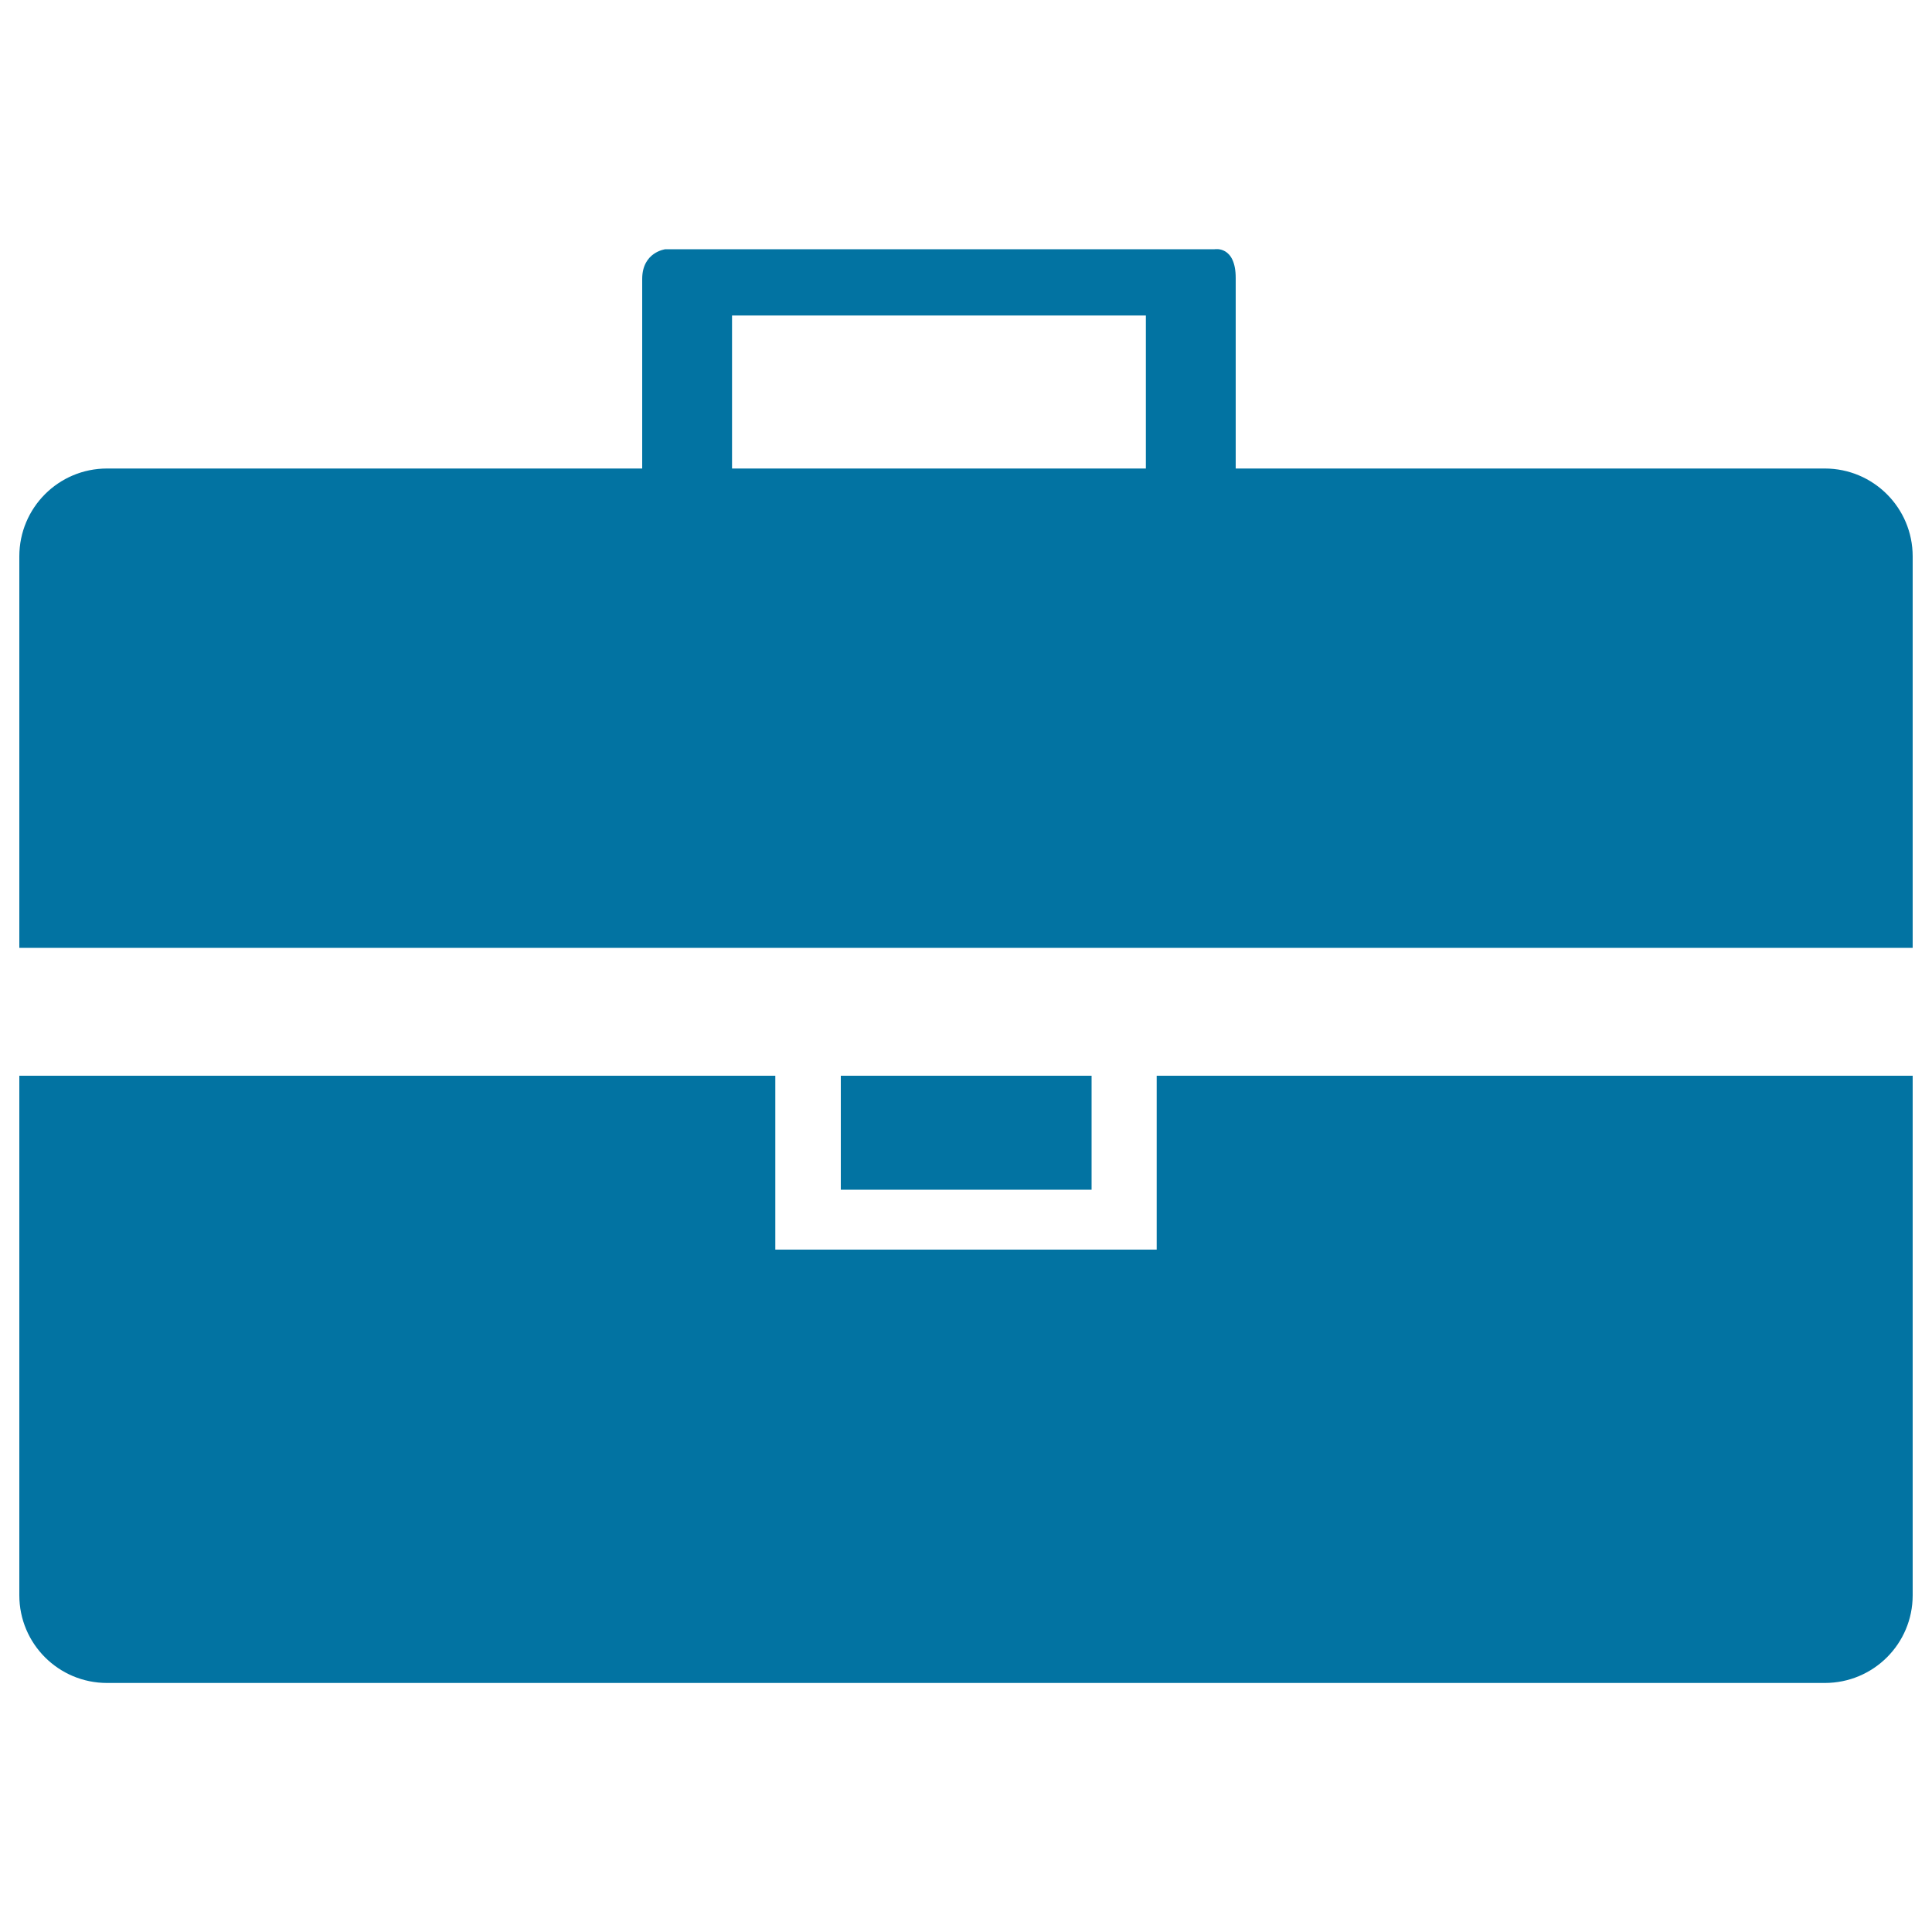
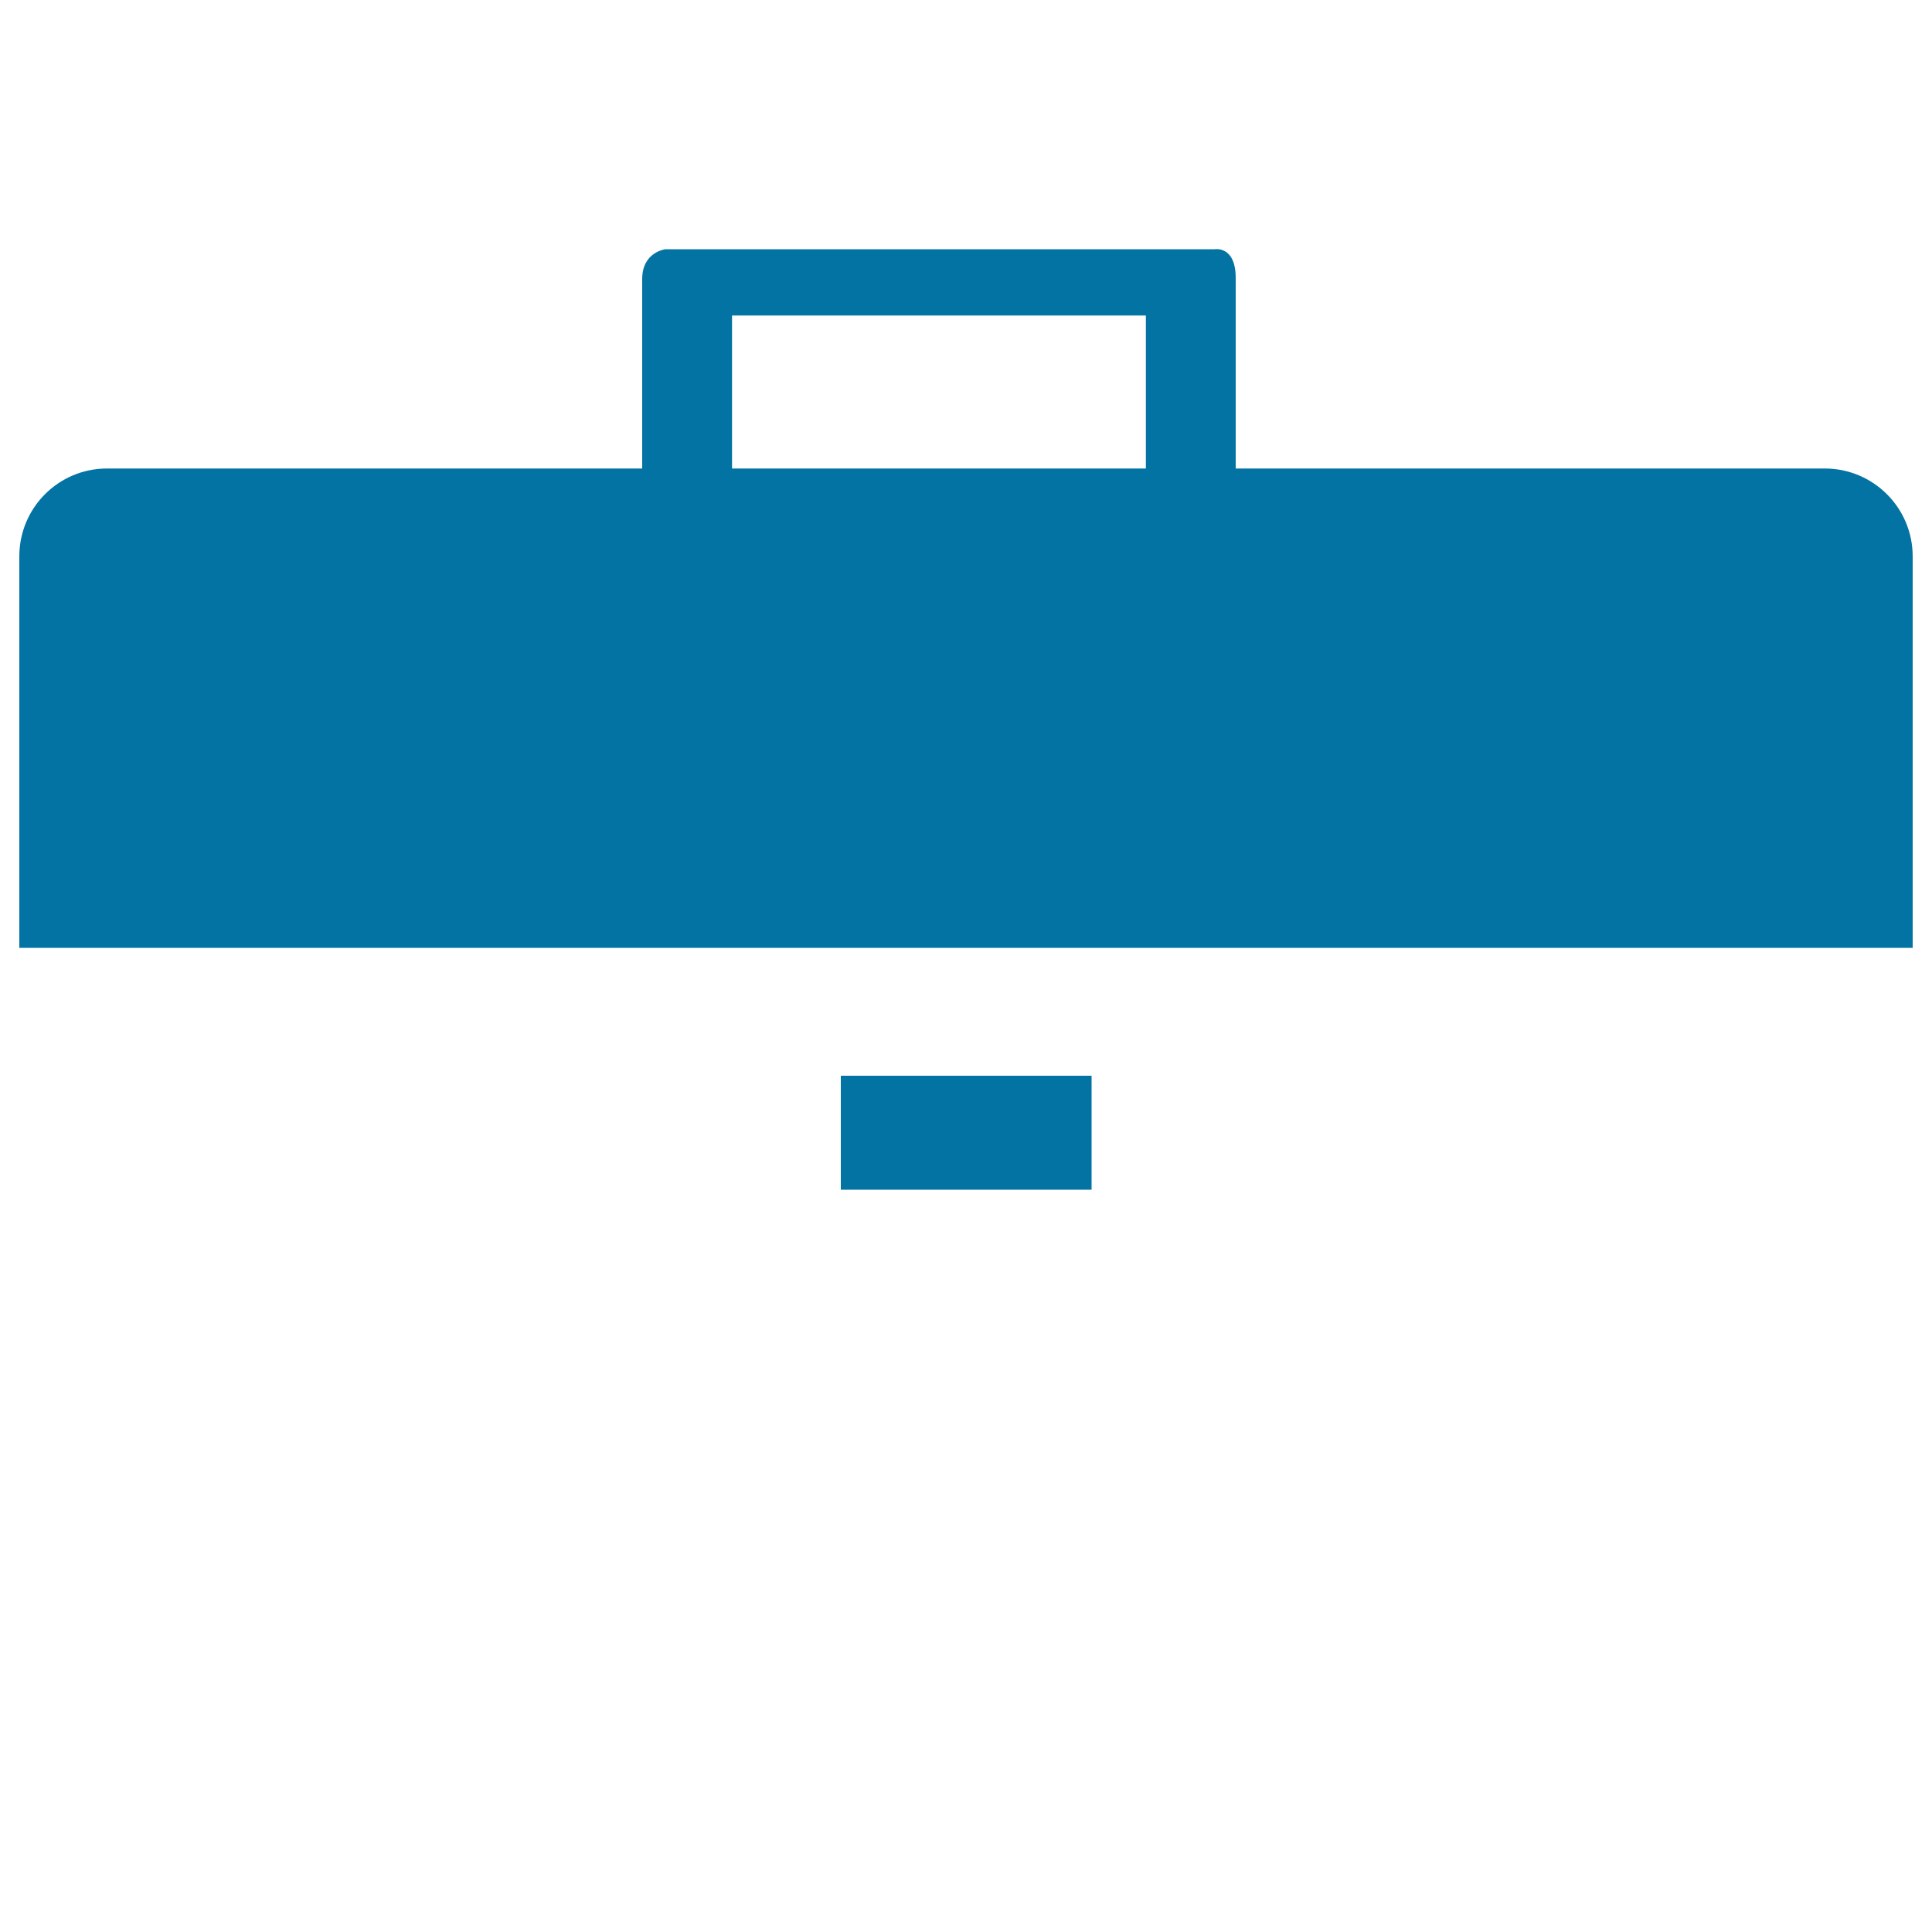
<svg xmlns="http://www.w3.org/2000/svg" viewBox="0 0 1000 1000" style="fill:#0273a2">
  <title>Briefcase SVG icon</title>
  <g>
-     <path d="M598.7,646.8H401.3v-90H10v268.9c0,25.1,20.3,45.4,45.4,45.4h889.1c25.2,0,45.5-20.3,45.5-45.4V556.8H598.7V646.8z" />
    <path d="M944.5,242.5H639.6c0,0,0-81.6,0-98.6c0-16.9-10.9-14.9-10.9-14.9H344.4c0,0-12,1.4-12,15.4c0,14,0,98.1,0,98.1h-277C30.3,242.5,10,262.8,10,288v202.6h980V288C990,262.8,969.6,242.5,944.5,242.5z M378.9,242.5v-79.2h214.2v79.2H378.9z" />
    <rect x="435.2" y="556.8" width="129.8" height="59" />
  </g>
</svg>